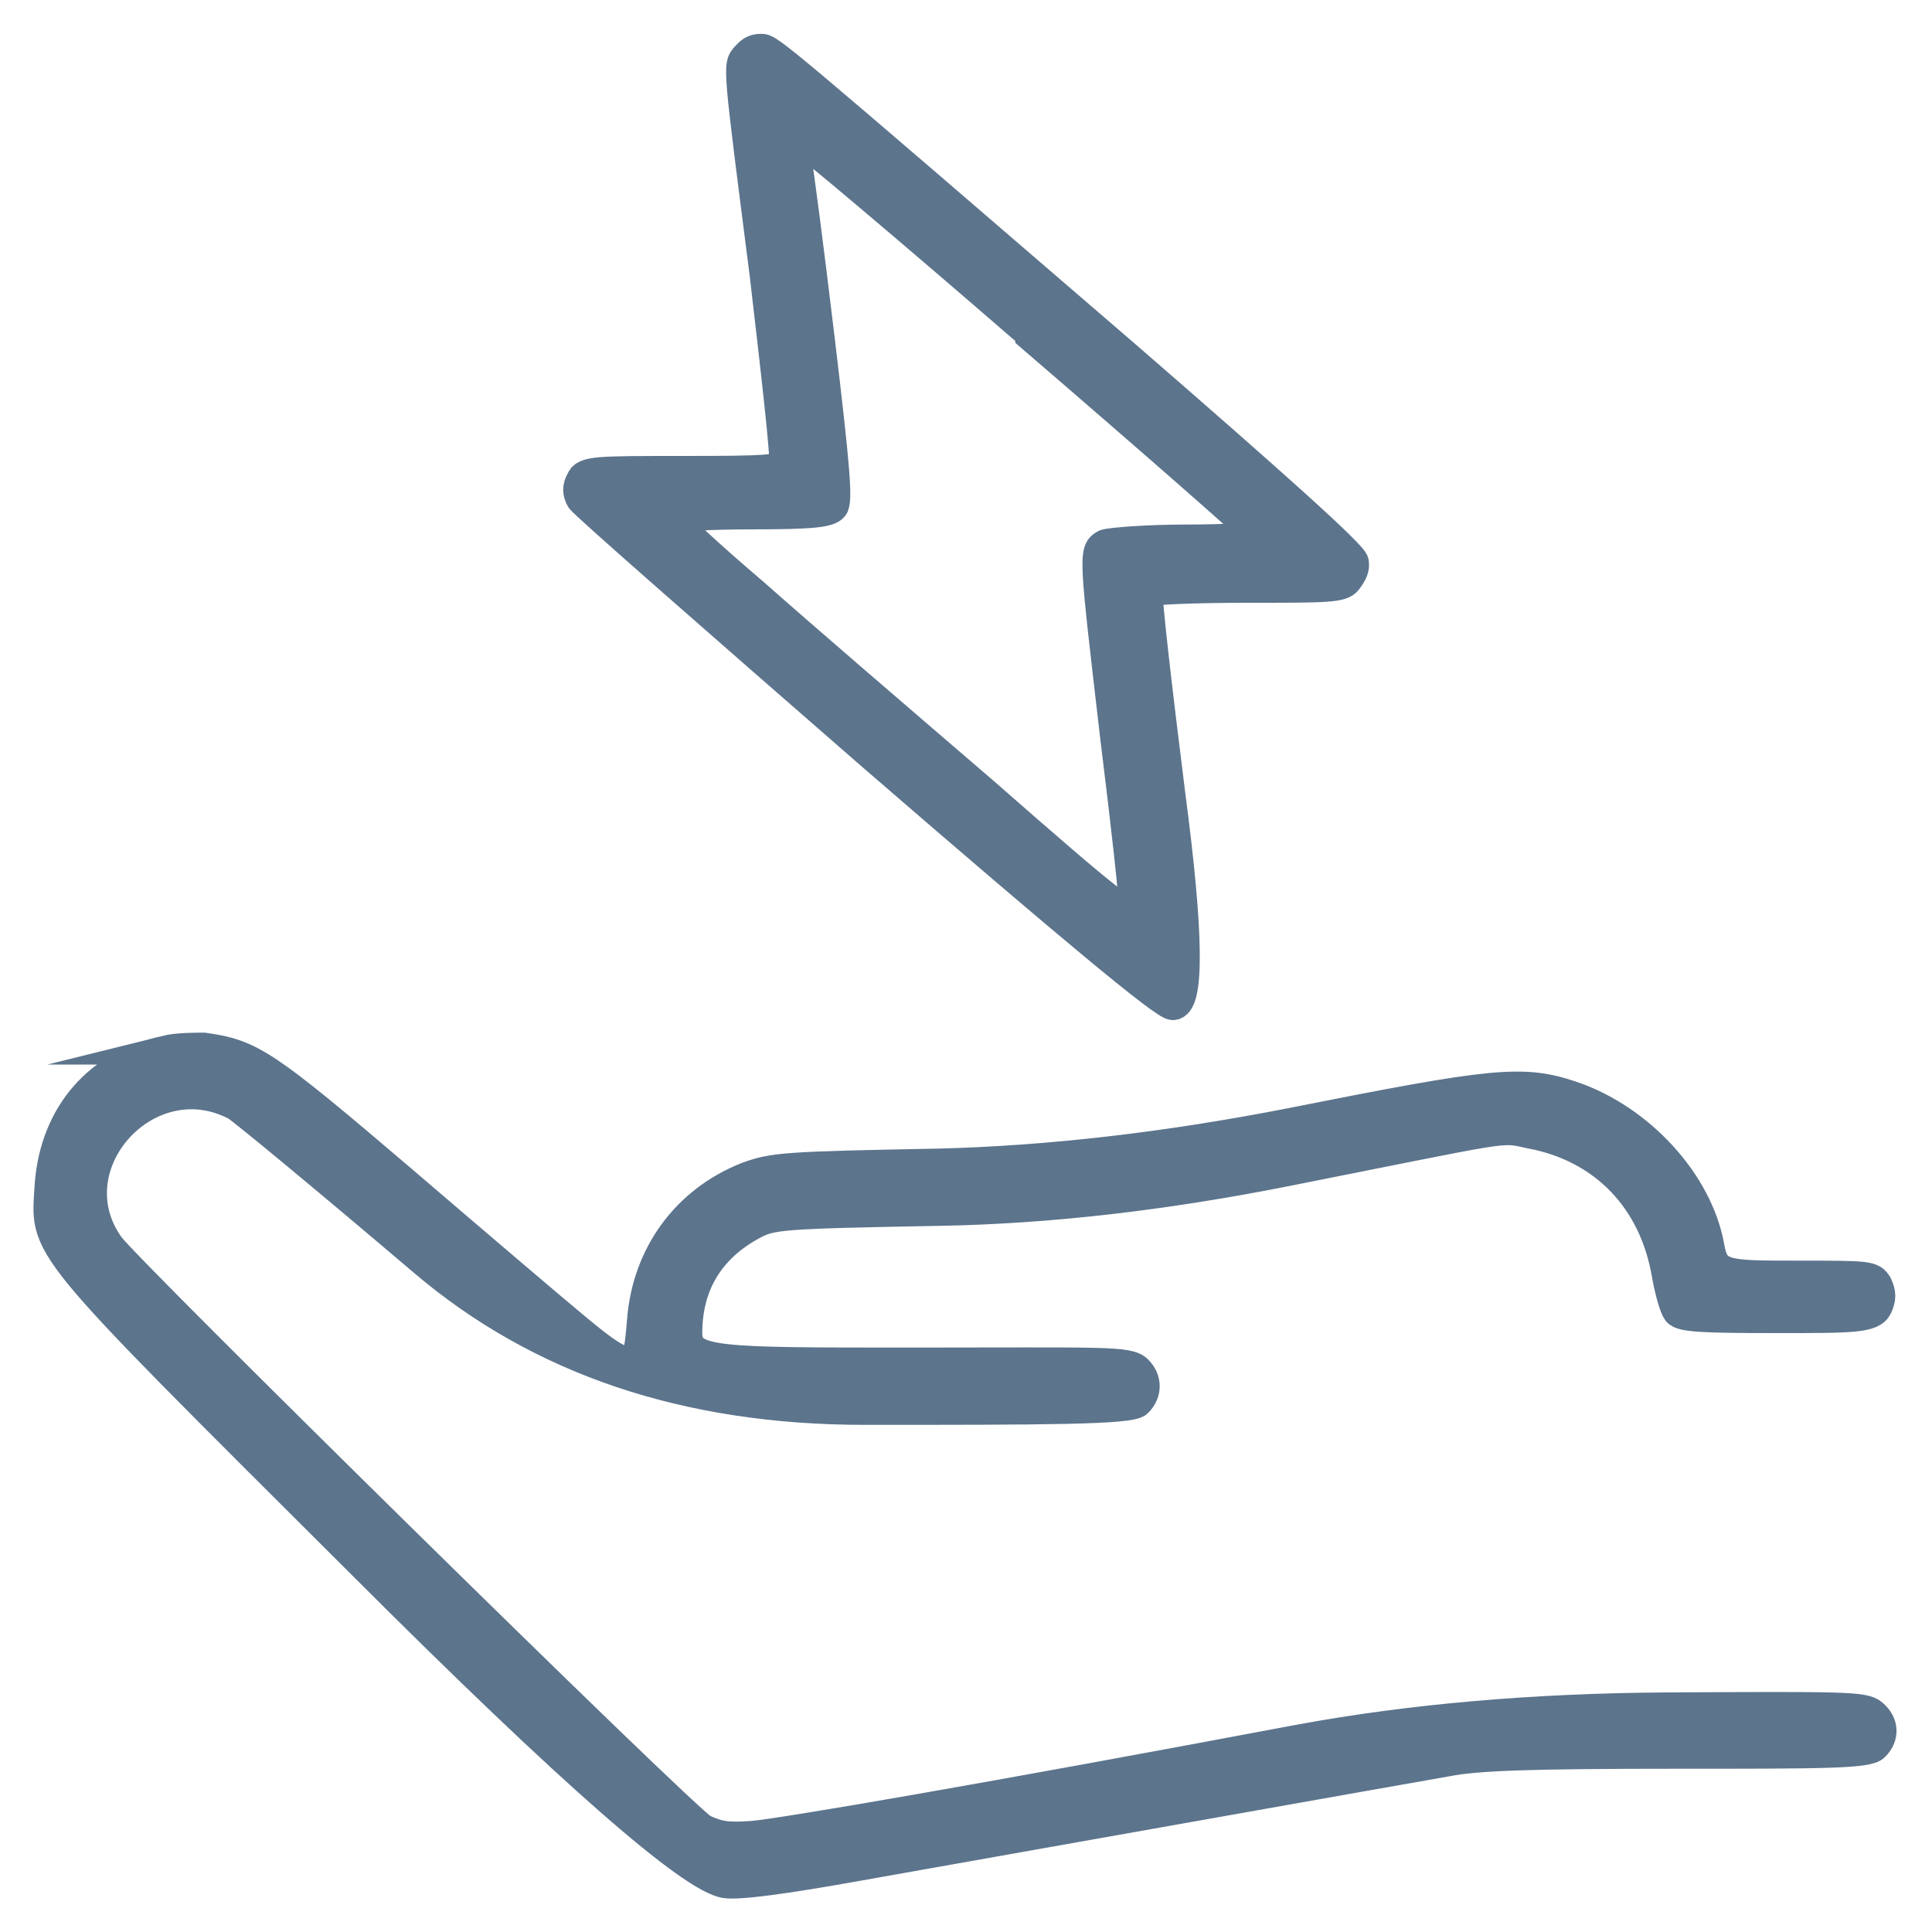
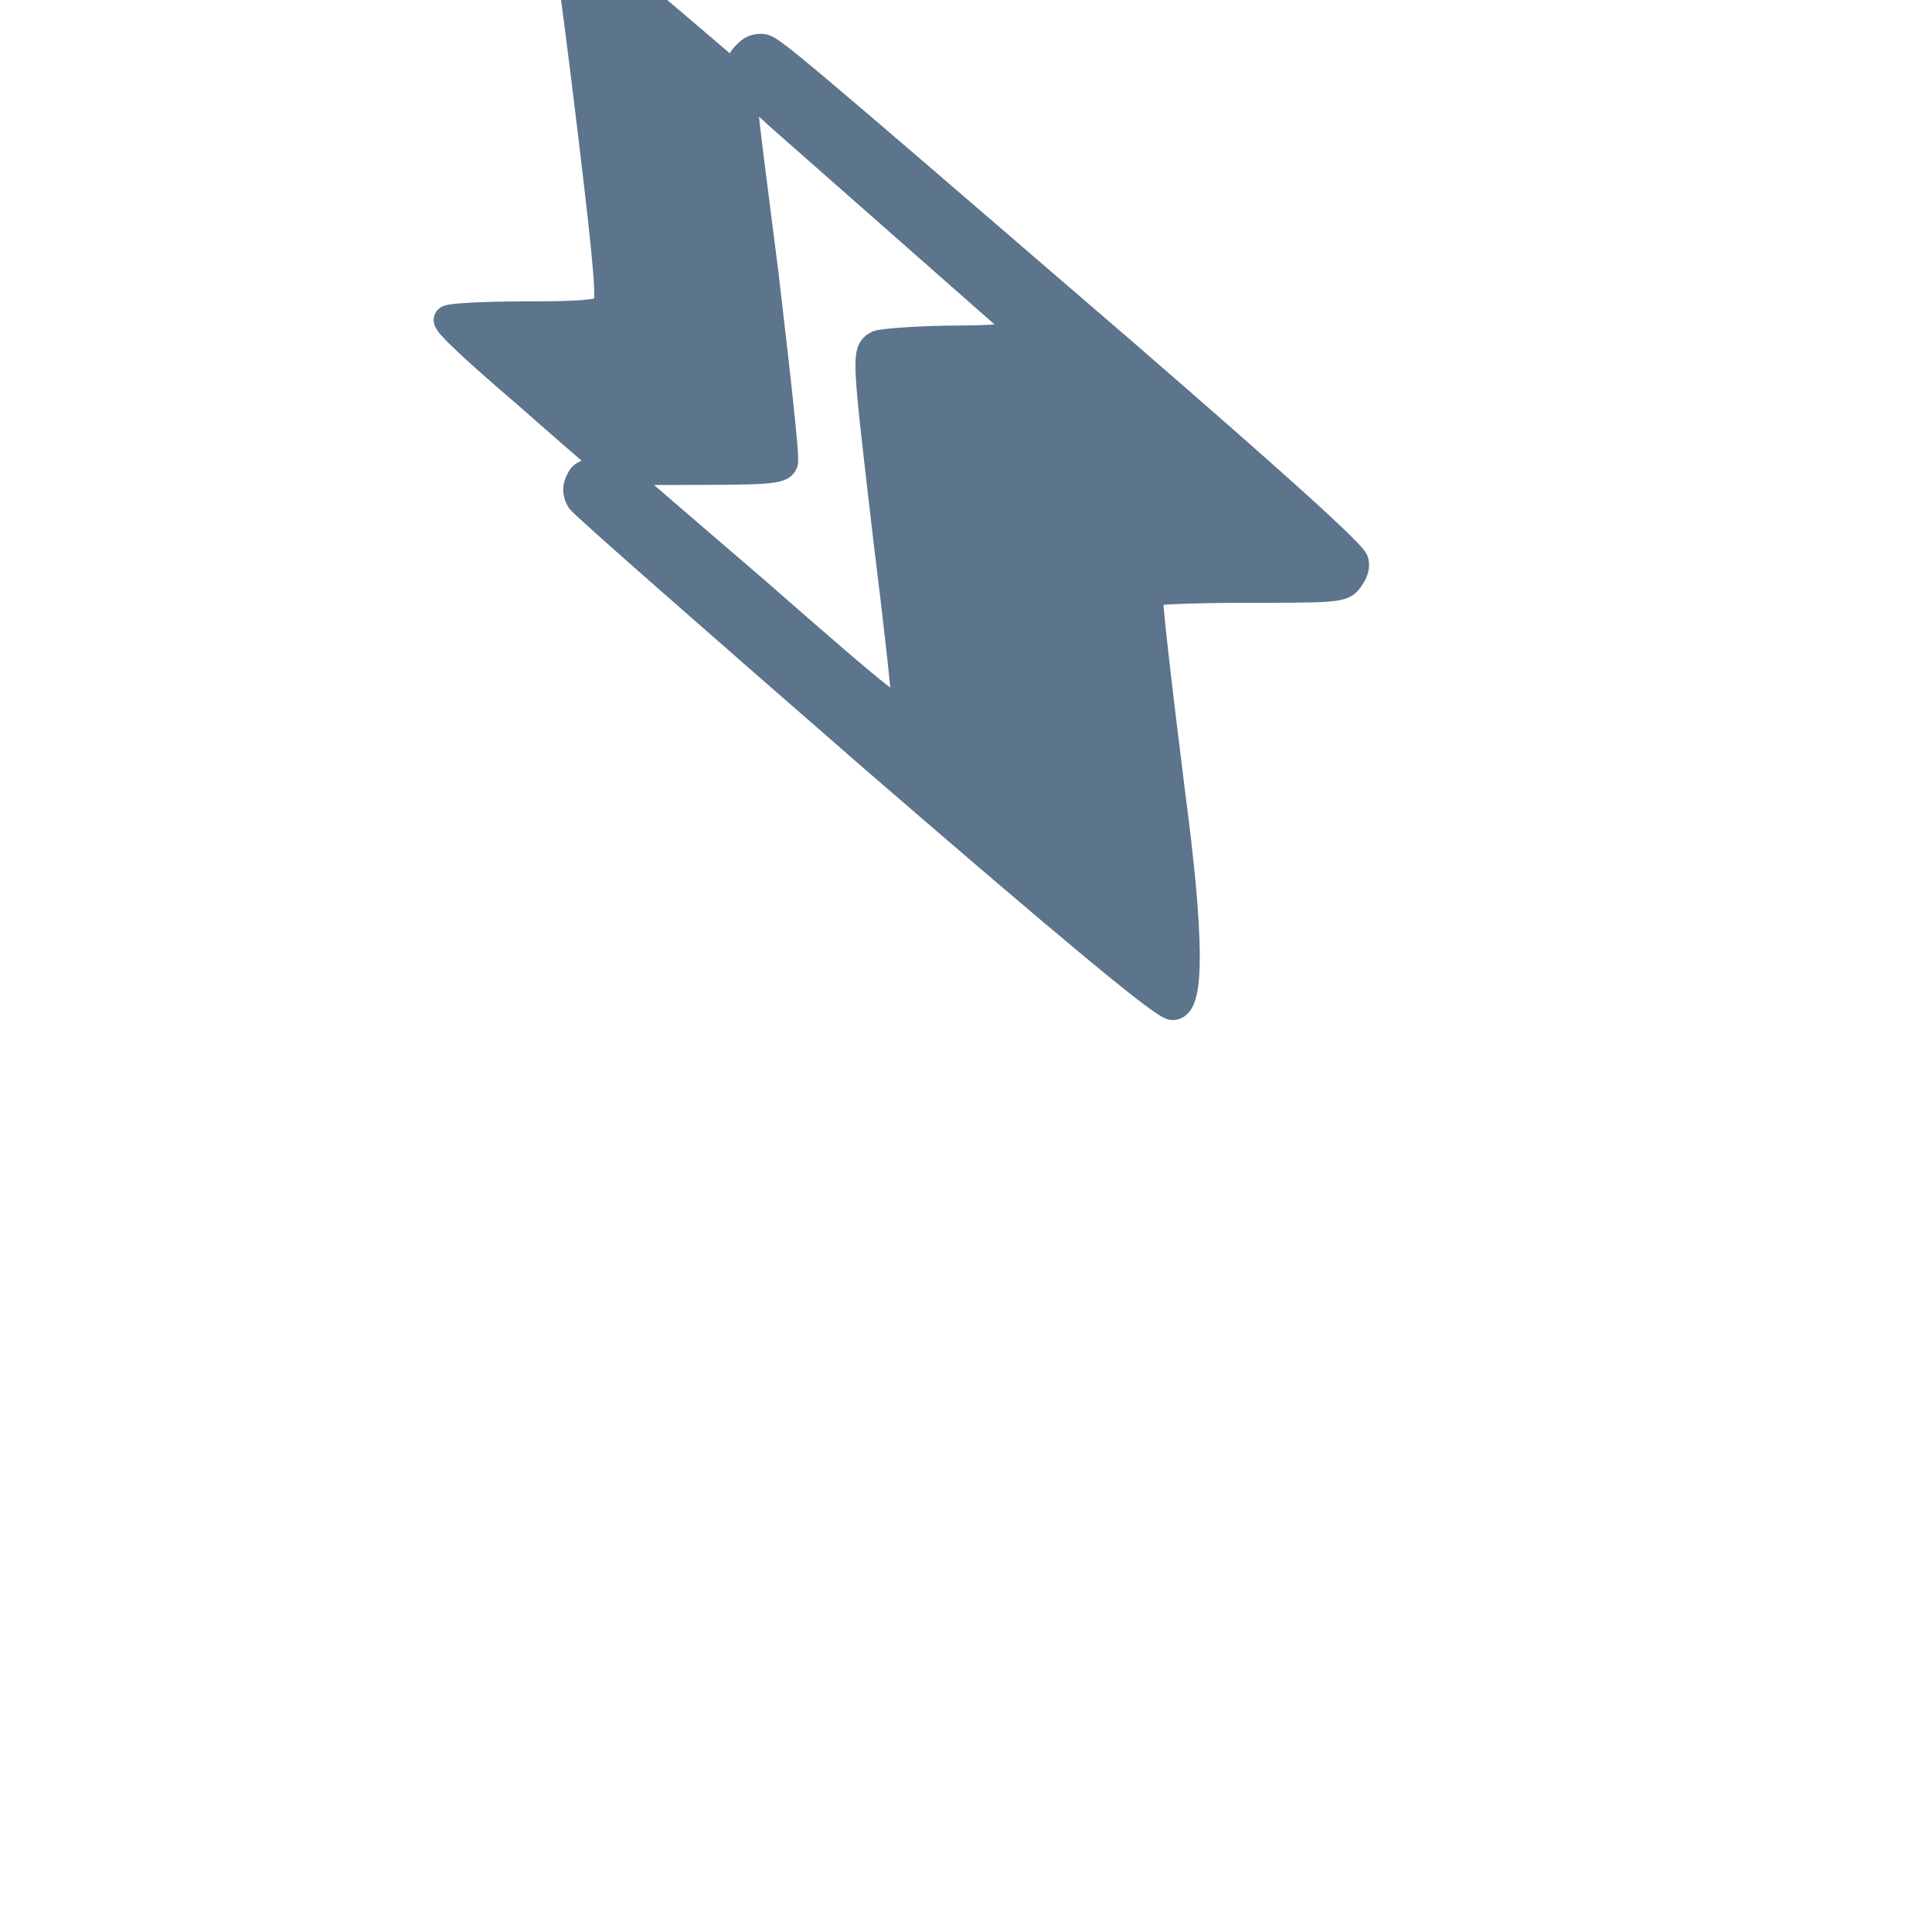
<svg xmlns="http://www.w3.org/2000/svg" viewBox="0 0 200 200" version="1.1" id="Calque_1">
  <defs>
    <style>
      .st0 {
        fill: #5c748c;
        stroke: #5c748c;
        stroke-miterlimit: 10;
        stroke-width: 3px;
      }
    </style>
  </defs>
-   <path d="M77.2,5.8c-.9,1-.9.7,1.9,22.6,1.2,10.3,2.2,19,2,19.5-.3.7-1.5.8-10.4.8s-10.2,0-10.6,1c-.4.7-.4,1.3,0,2,.3.5,14,12.5,30.3,26.7,20.7,17.9,30.1,25.7,31,25.7q2.7,0-.2-21.9c-1.4-11.2-2.5-20.6-2.3-20.9.2-.2,4.7-.4,10.1-.4,8.4,0,9.9,0,10.5-.8s.8-1.3.7-1.9c0-.7-8.5-8.3-23.6-21.4C80.4,5.6,79.7,5,78.8,5s-1.2.4-1.6.8ZM106.6,34.8c12.9,11.1,23.5,20.4,23.5,20.6s-3.3.4-7.3.4-7.8.3-8.4.5c-1.3.7-1.2,1.2,1,20.1,1.1,8.9,2,16.8,1.9,17.6-.2,1.1-1.7,0-15.5-12.1-8.5-7.3-19.2-16.5-23.7-20.5-4.7-4-8.4-7.4-8.2-7.7.2-.2,3.7-.4,8-.4,6.2,0,7.9-.2,8.4-.8s.2-4.1-1.4-17.5c-1.1-9.2-2.2-17.6-2.4-18.6-.2-1.2,0-1.9.3-1.9s11.1,9.1,23.9,20.2h-.1Z" class="st0" />
-   <path d="M17.2,108.7c-7,1.4-11.5,6.6-12.1,13.8-.4,7.1-2,5.2,32.5,39.6,21.5,21.5,34,32.4,37.5,32.9,1.4.2,6-.4,13.8-1.8,14.7-2.6,55.7-9.9,60.9-10.8,3-.6,8.5-.8,23.7-.8s19.9,0,20.6-.8c1-1,1-2.4-.2-3.4-.9-.8-2.8-.8-21.6-.7-13.7.1-26.3,1.2-37.7,3.3-32.4,6.1-53.4,9.7-56.7,10-2.7.2-3.6,0-5.1-.7-1.8-.9-59.2-57.4-61.4-60.3-6-8.3,3.9-19.3,13-14.5.7.4,9.4,7.6,19.4,16.1,12.1,10.3,27.3,15.4,45.7,15.4s27.6,0,28.3-.8c1-1,1-2.4,0-3.4s-3.5-.8-23.7-.8-22.9,0-22.9-3c0-5,2.3-8.8,6.8-11.2,1.9-1,2.8-1.1,19.2-1.4,11.4-.2,23.4-1.6,36-4.1,23.7-4.7,22-4.6,25.2-3.9,7.6,1.4,12.8,6.8,14.1,14.6.3,1.7.8,3.4,1.1,3.8.5.6,2.6.7,10.4.7s9.8,0,10.4-1.2c.4-.9.4-1.4,0-2.3-.6-1-.9-1-8.4-1s-8.5,0-9-3c-1.2-6.6-7.2-13.2-14.3-15.6-5.1-1.7-8-1.4-29.1,2.8-12.8,2.5-24.9,3.9-36.3,4.2-16.1.3-17.3.4-20,1.4-6.3,2.5-10.4,8.1-10.9,15-.3,3.5-.4,3.9-1.4,4-.8.2-2.3-.8-5.3-3.3-2.3-1.9-10.4-8.8-18.1-15.4-14.3-12.2-15.6-13-20.5-13.7-.9,0-2.8,0-4,.3h.2-.1Z" class="st0" />
+   <path d="M77.2,5.8c-.9,1-.9.7,1.9,22.6,1.2,10.3,2.2,19,2,19.5-.3.7-1.5.8-10.4.8s-10.2,0-10.6,1c-.4.7-.4,1.3,0,2,.3.5,14,12.5,30.3,26.7,20.7,17.9,30.1,25.7,31,25.7q2.7,0-.2-21.9c-1.4-11.2-2.5-20.6-2.3-20.9.2-.2,4.7-.4,10.1-.4,8.4,0,9.9,0,10.5-.8s.8-1.3.7-1.9c0-.7-8.5-8.3-23.6-21.4C80.4,5.6,79.7,5,78.8,5s-1.2.4-1.6.8ZM106.6,34.8s-3.3.4-7.3.4-7.8.3-8.4.5c-1.3.7-1.2,1.2,1,20.1,1.1,8.9,2,16.8,1.9,17.6-.2,1.1-1.7,0-15.5-12.1-8.5-7.3-19.2-16.5-23.7-20.5-4.7-4-8.4-7.4-8.2-7.7.2-.2,3.7-.4,8-.4,6.2,0,7.9-.2,8.4-.8s.2-4.1-1.4-17.5c-1.1-9.2-2.2-17.6-2.4-18.6-.2-1.2,0-1.9.3-1.9s11.1,9.1,23.9,20.2h-.1Z" class="st0" />
</svg>